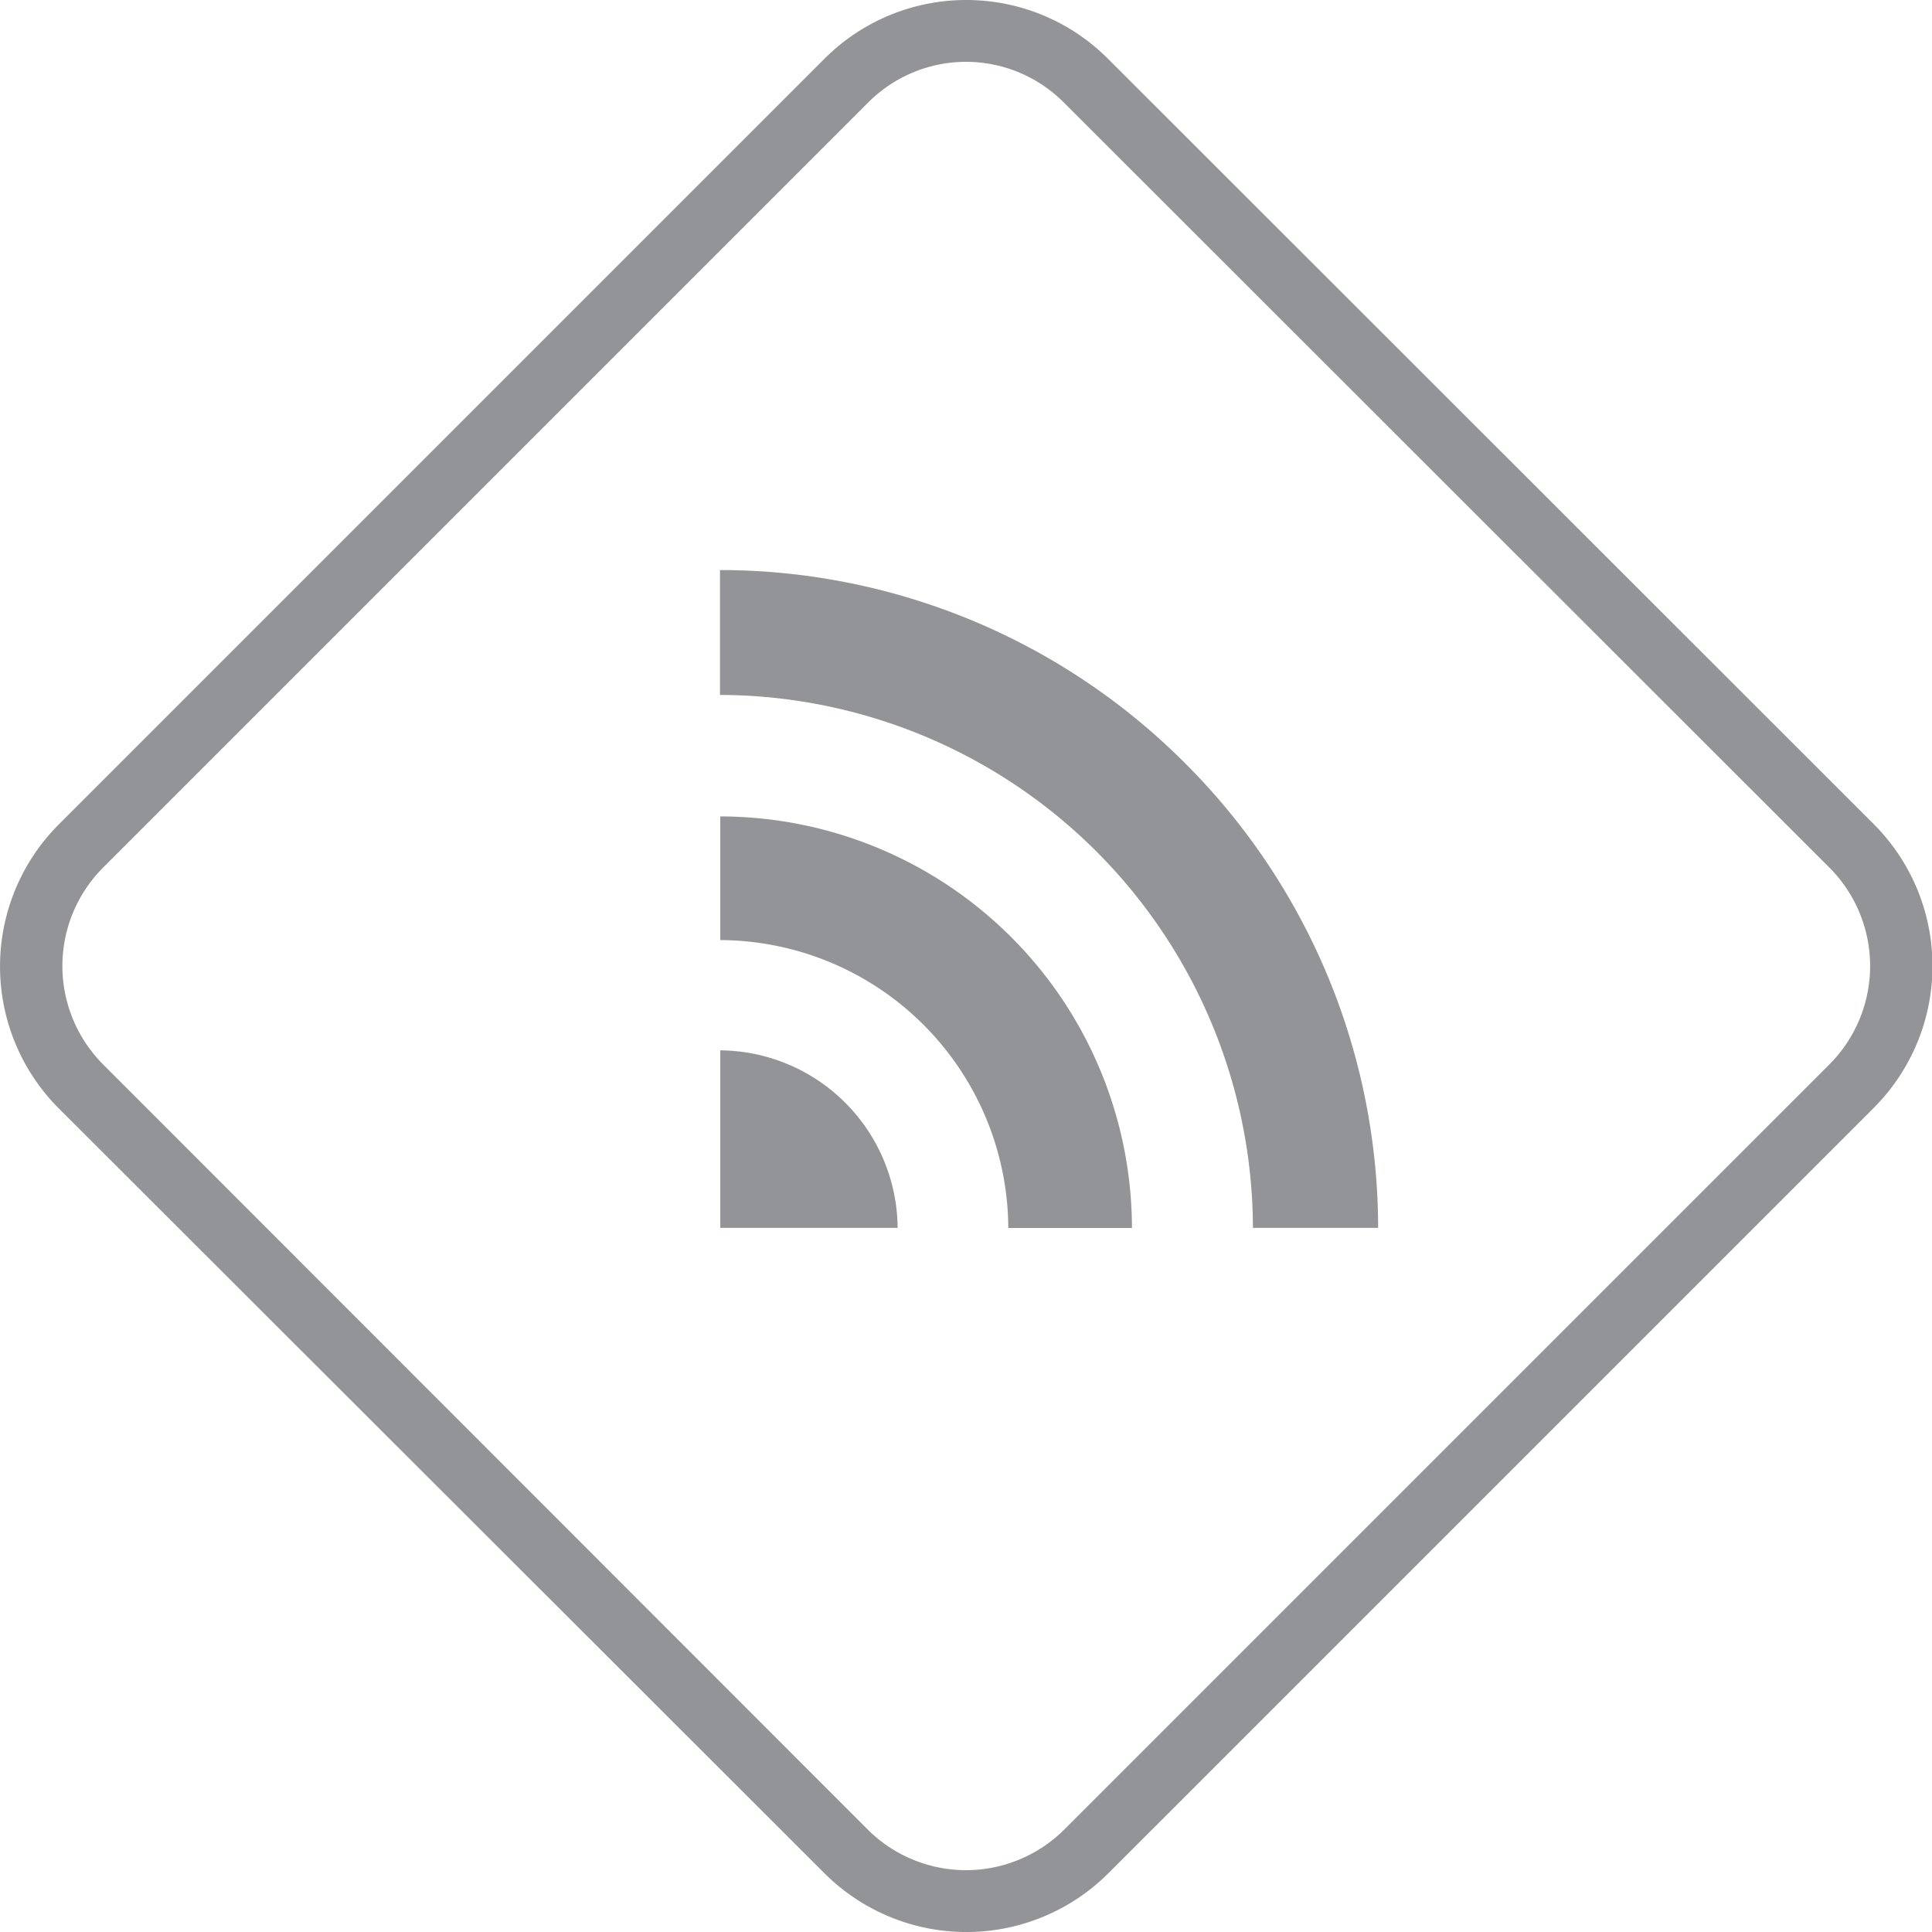
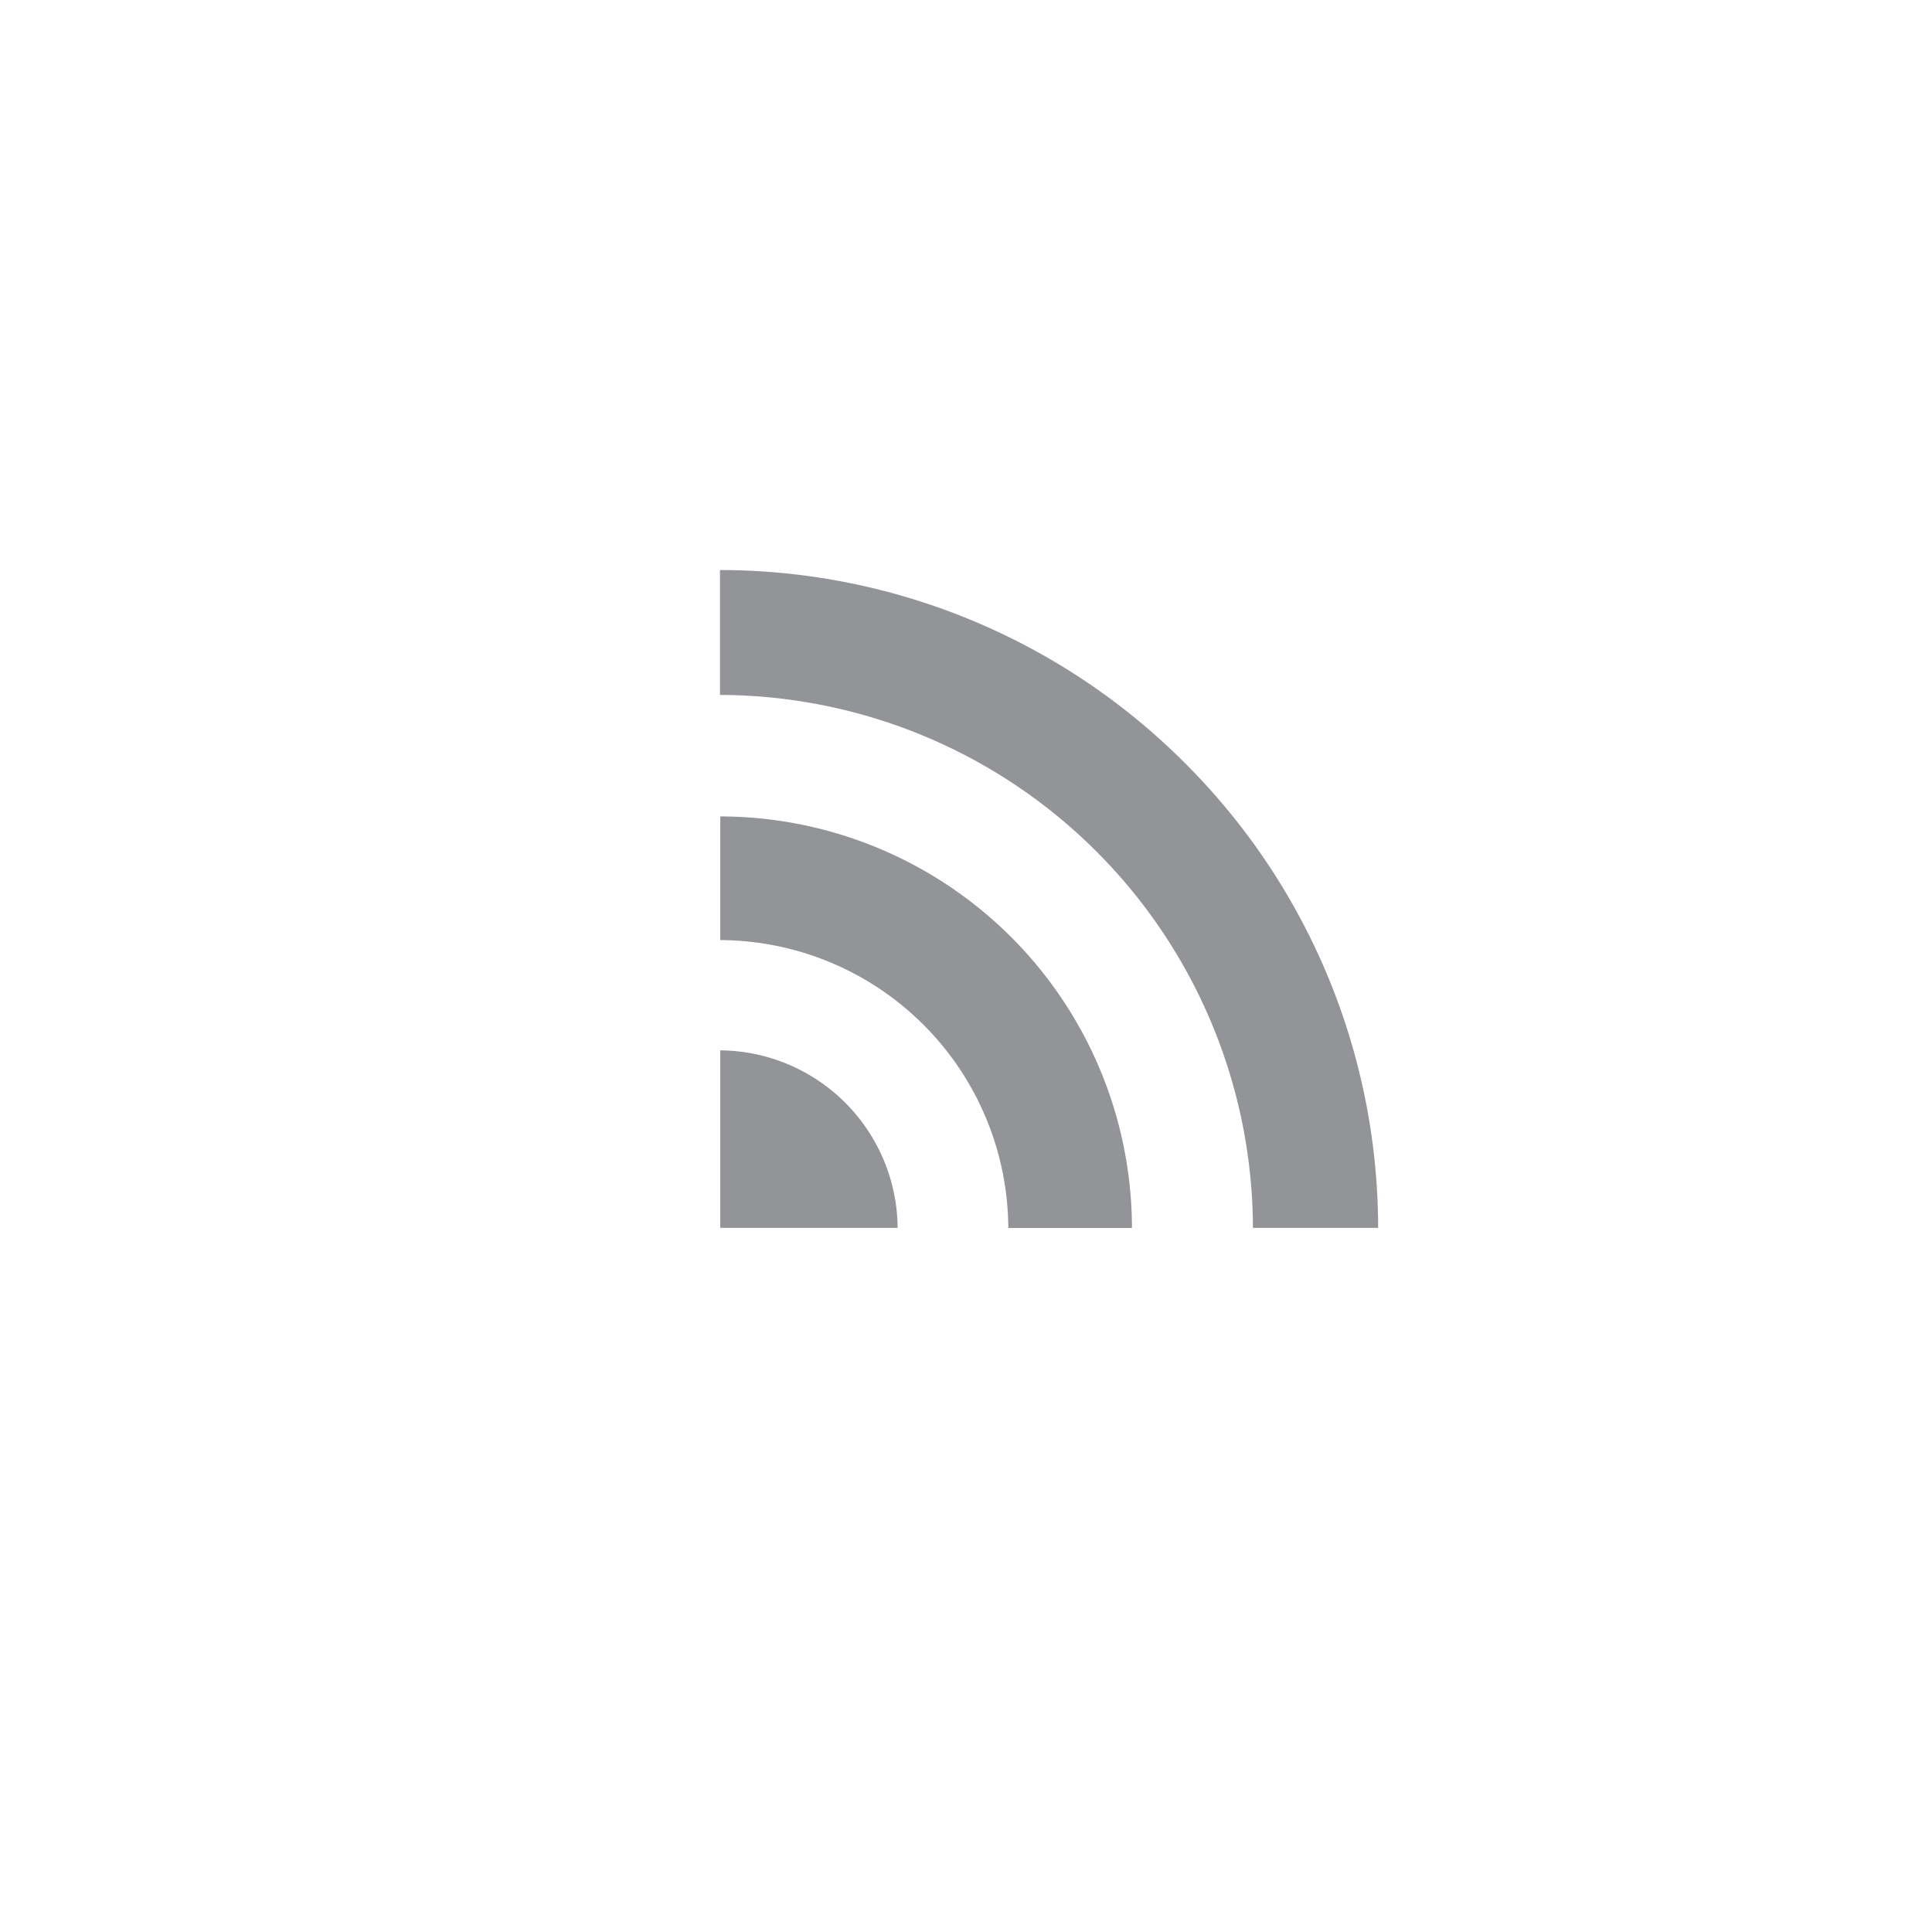
<svg xmlns="http://www.w3.org/2000/svg" width="187.49" height="187.49" viewBox="0 0 187.49 187.49">
  <title>7 feed</title>
  <g id="Layer_2" data-name="Layer 2">
    <g id="Layer_12_copy_3" data-name="Layer 12 copy 3">
-       <path d="M93.75,6A13.4,13.4,0,0,1,103.29,10L177.54,84.2a13.52,13.52,0,0,1,0,19.09l-74.25,74.25a13.51,13.51,0,0,1-19.09,0L10,103.29A13.52,13.52,0,0,1,10,84.2L84.2,10A13.41,13.41,0,0,1,93.75,6m0-6A19.44,19.44,0,0,0,80,5.71L5.71,80a19.5,19.5,0,0,0,0,27.57L80,181.78a19.49,19.49,0,0,0,27.57,0l74.25-74.25a19.48,19.48,0,0,0,0-27.57L107.53,5.71A19.4,19.4,0,0,0,93.75,0Z" fill="#929497" />
      <path d="M115,74.06a63.78,63.78,0,0,1,18.74,45.1H121.59A51.86,51.86,0,0,0,69.87,67.44V55.32A63.77,63.77,0,0,1,115,74.06Zm-45.1,5.17v12a28.08,28.08,0,0,1,27.95,27.94h12A40,40,0,0,0,69.87,79.23Zm0,22.7v17.23H87.11a17.36,17.36,0,0,0-17.24-17.23Z" fill="#929497" />
    </g>
  </g>
</svg>